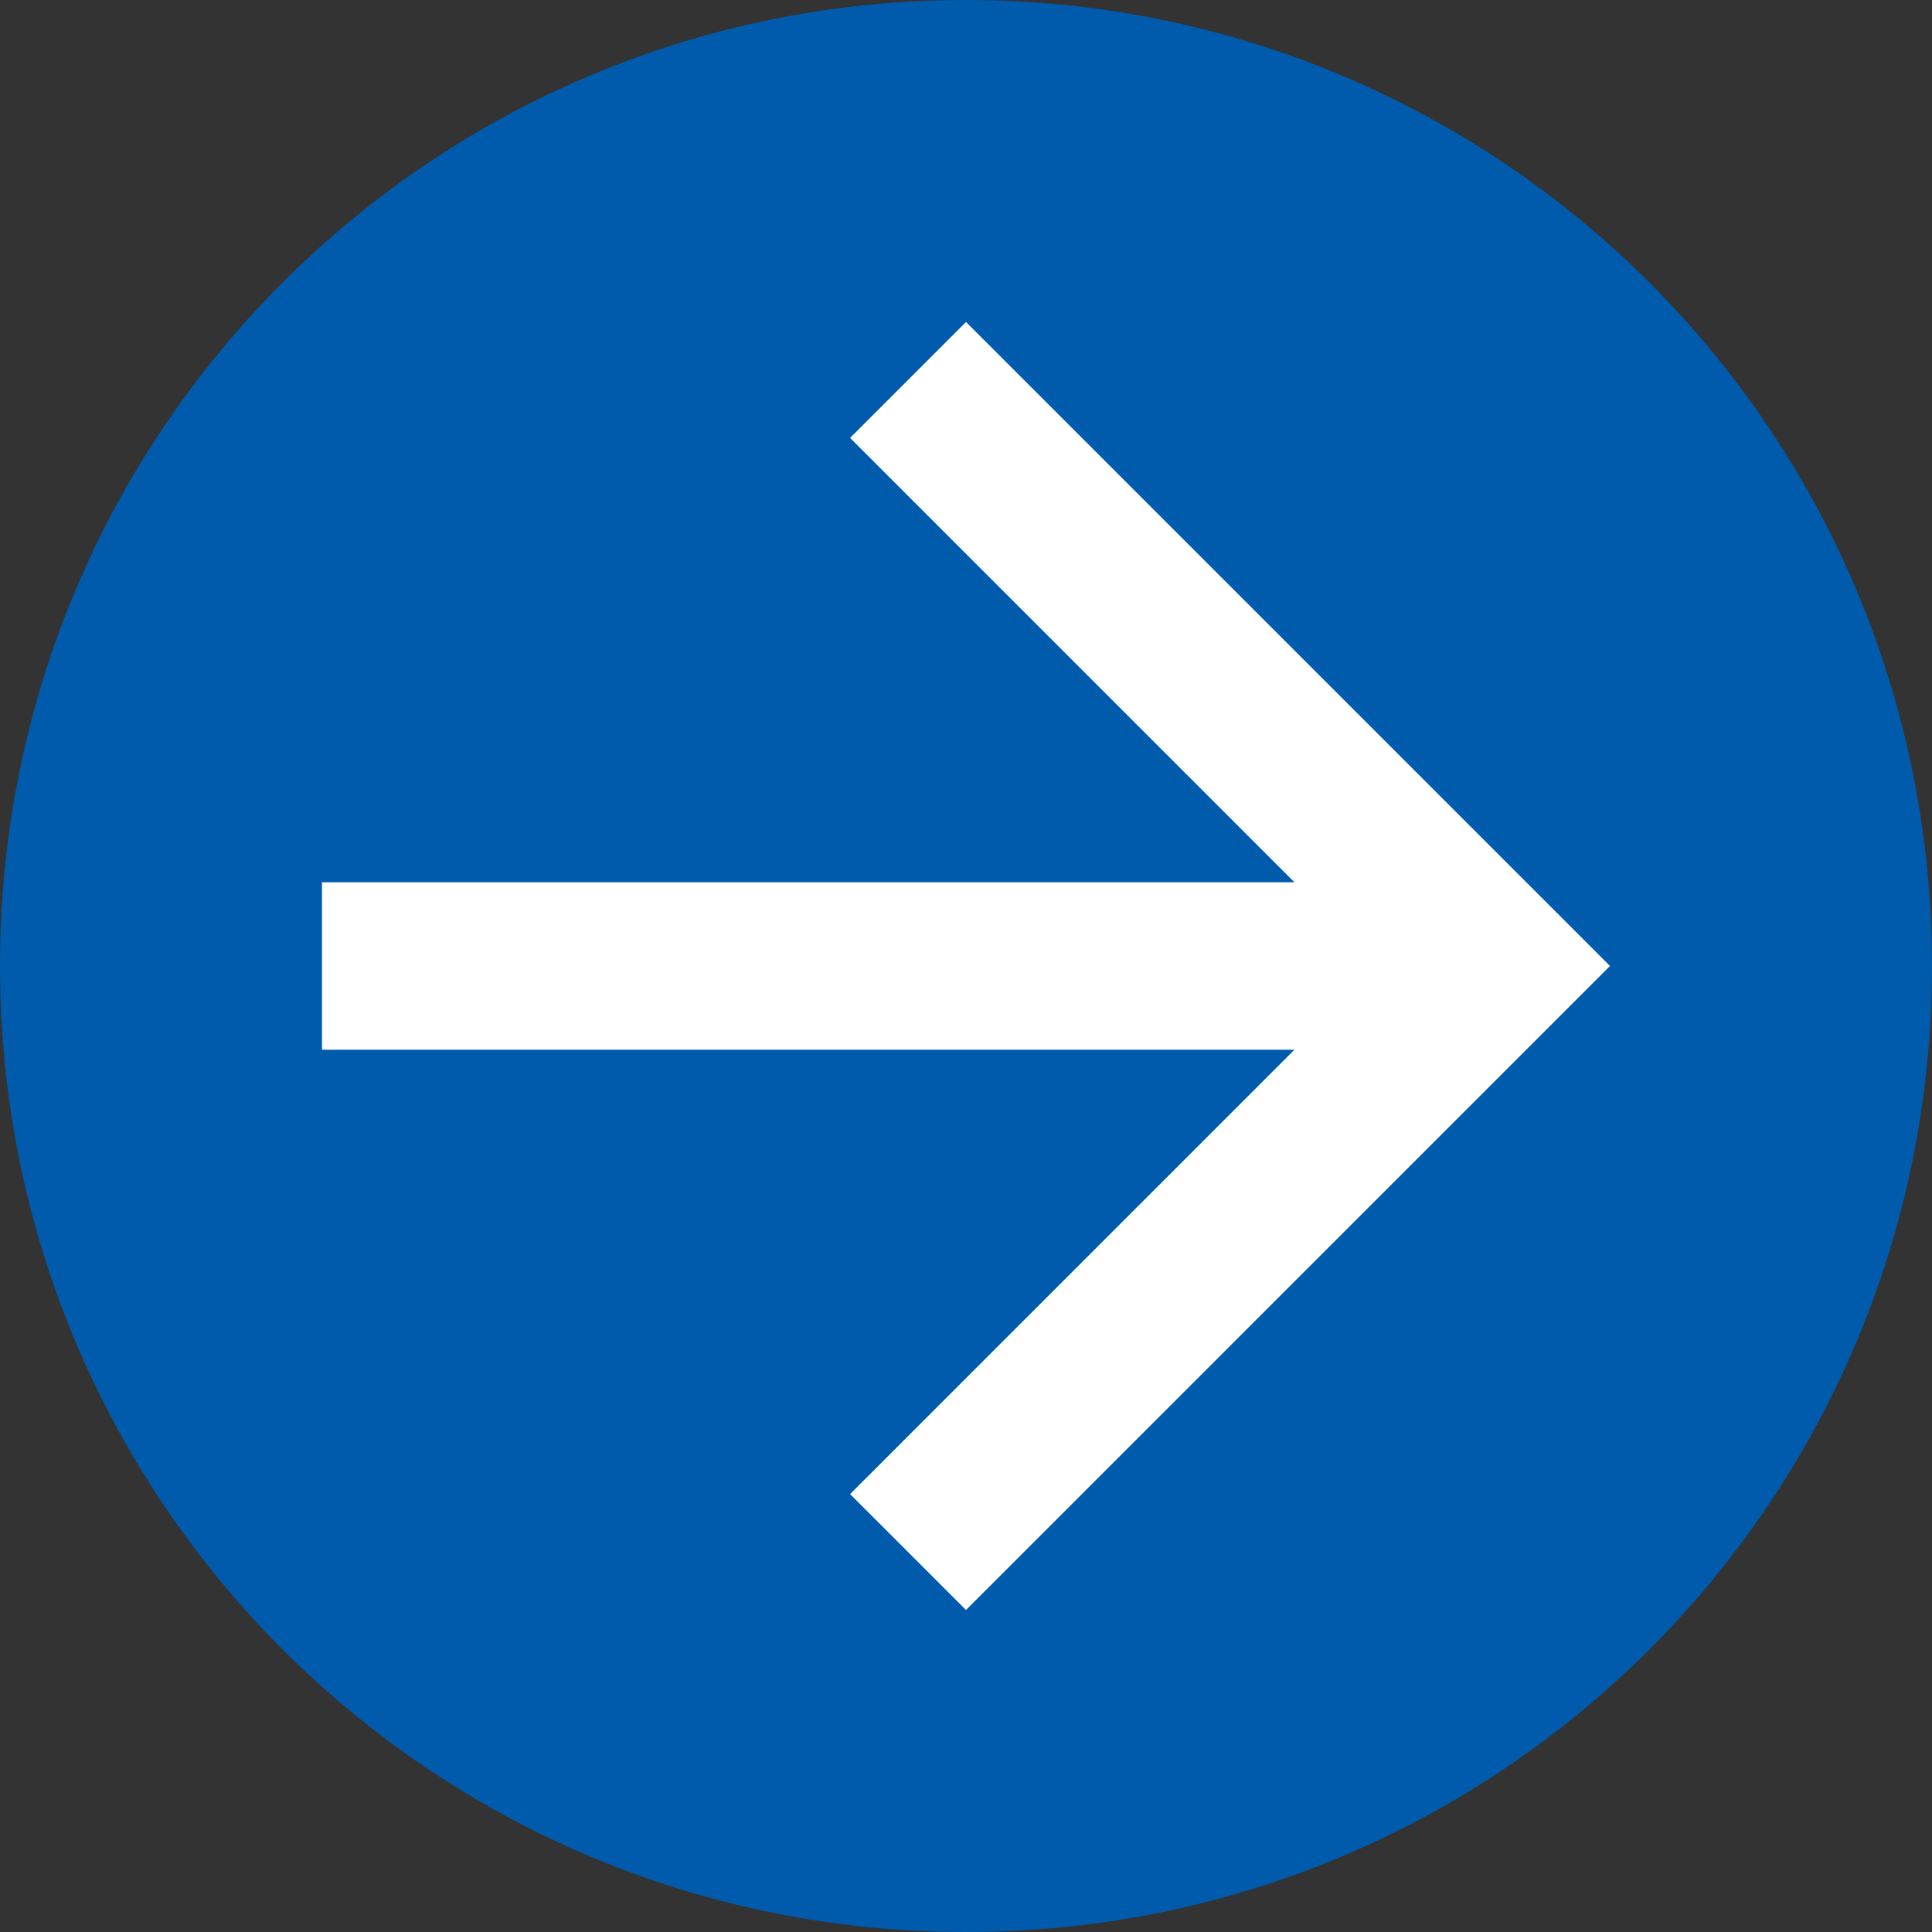
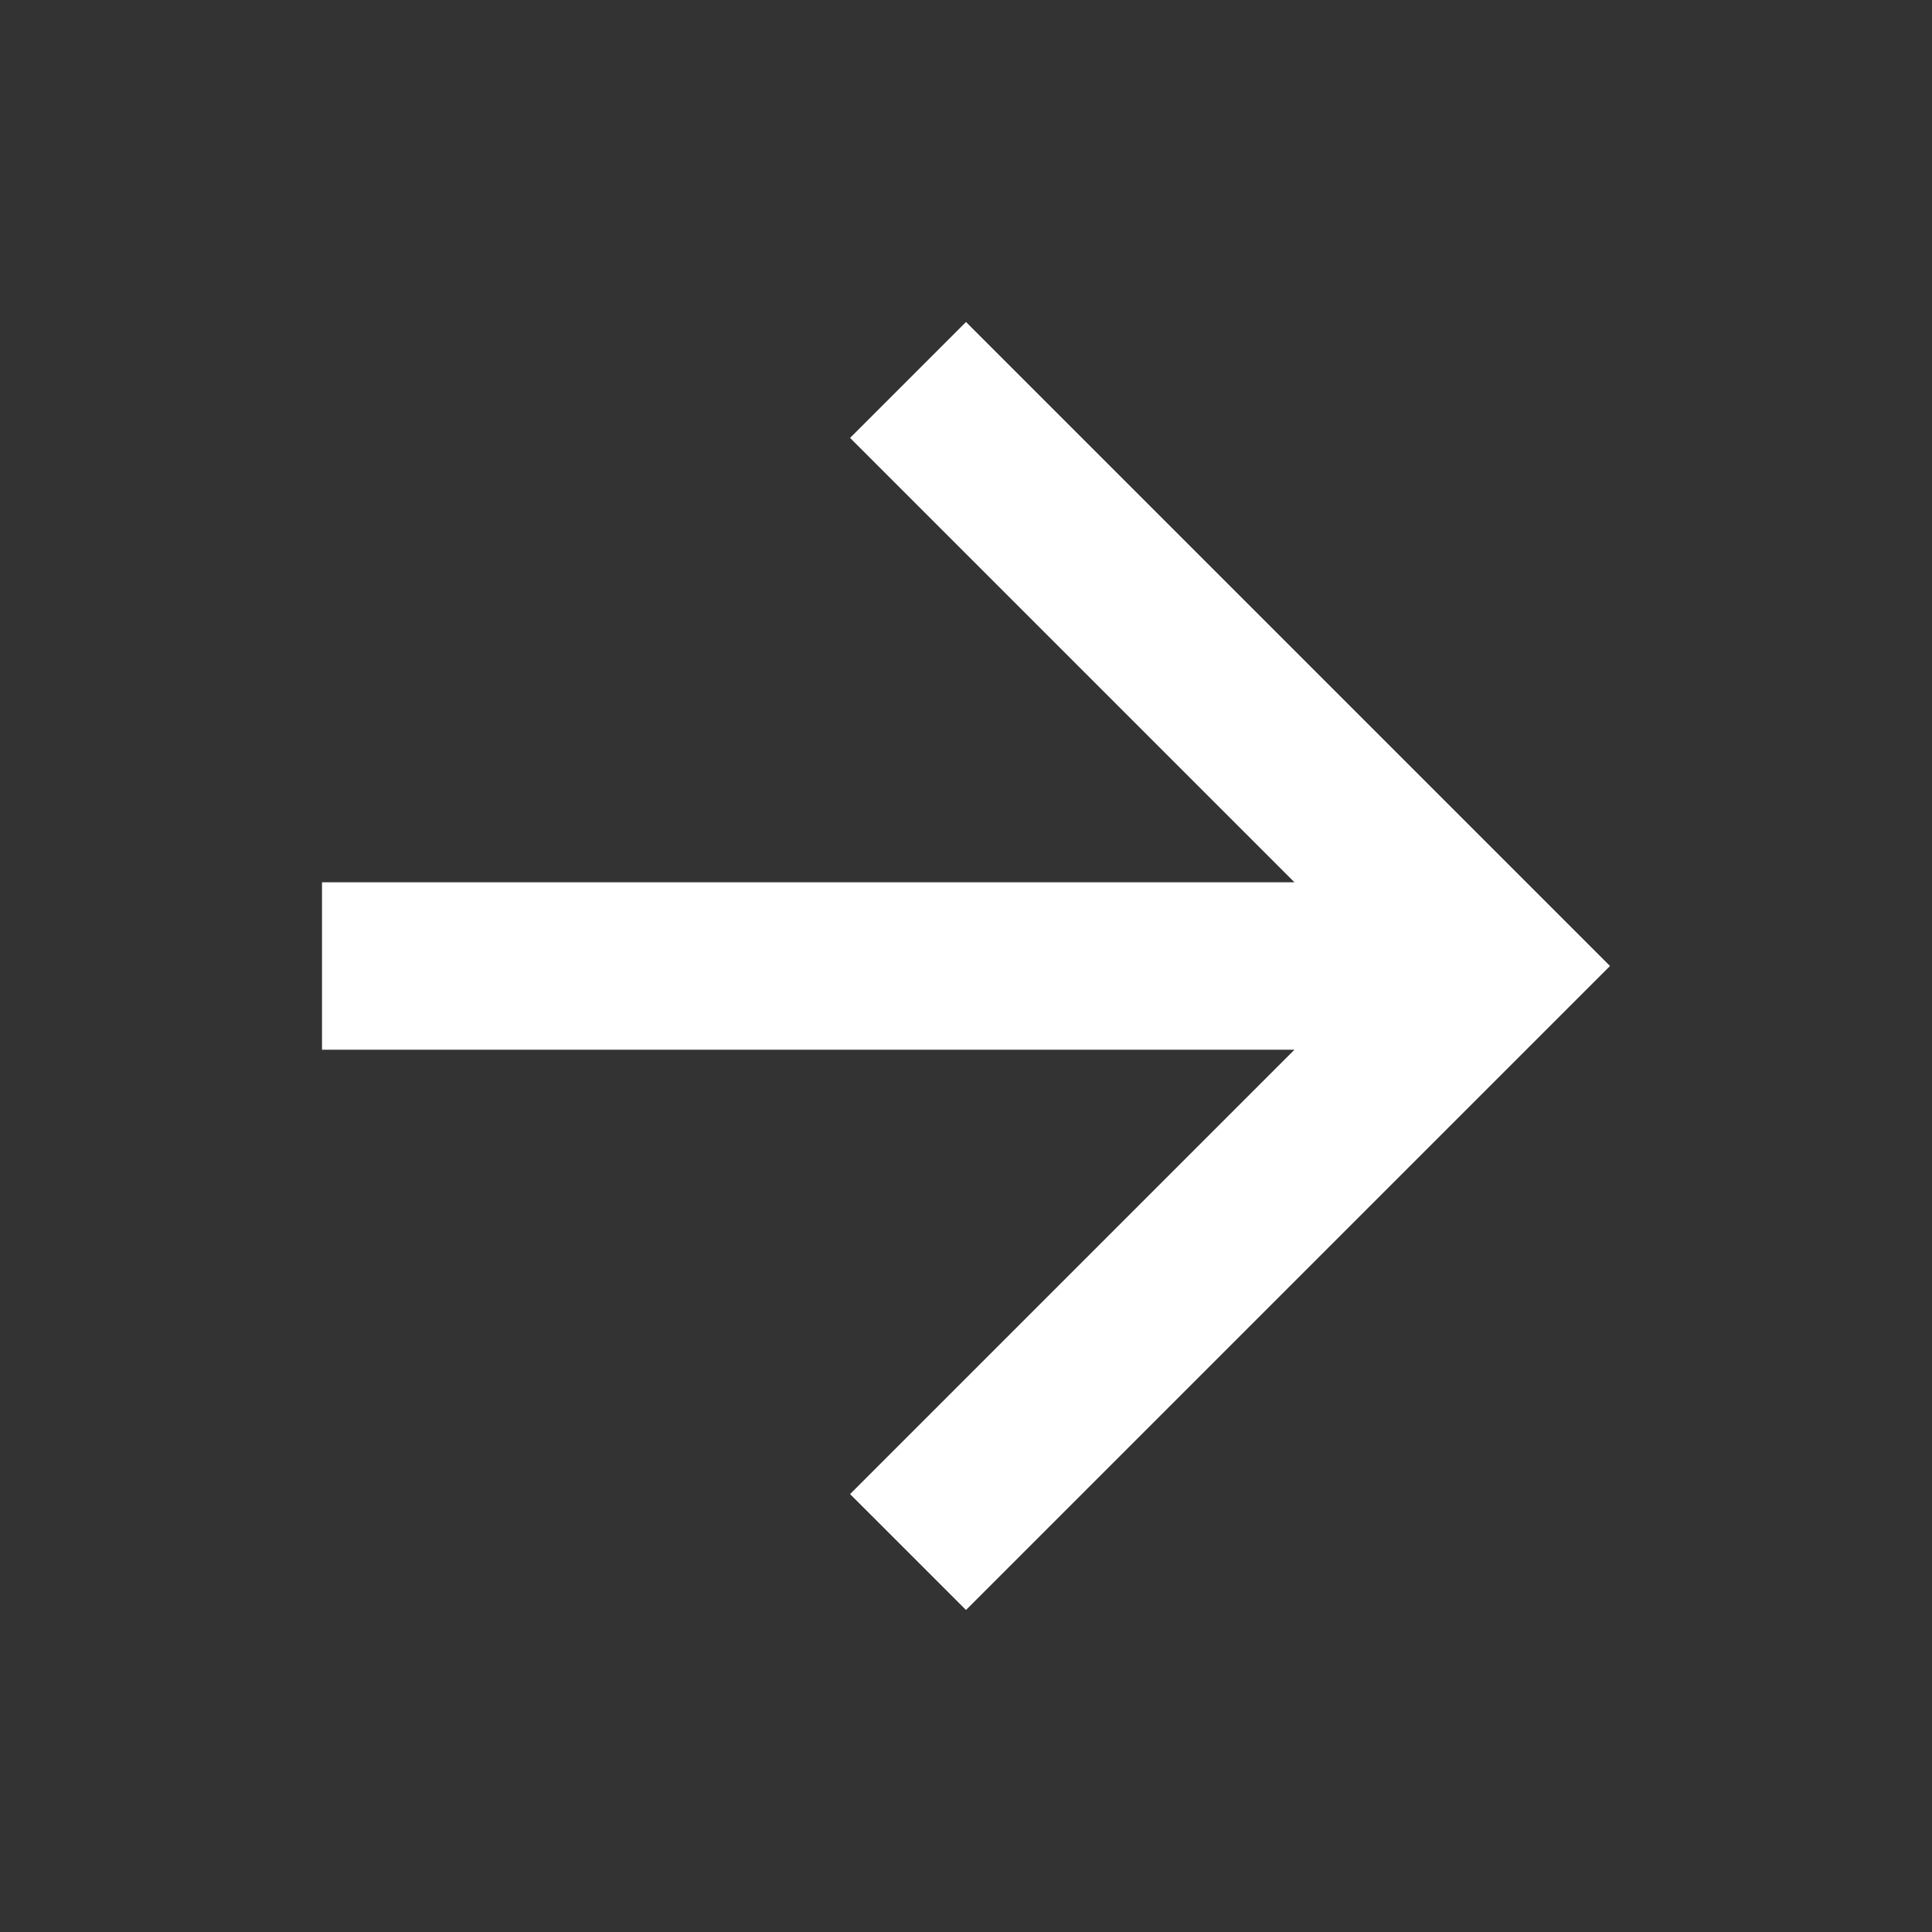
<svg xmlns="http://www.w3.org/2000/svg" version="1.1" id="レイヤー_1" x="0px" y="0px" viewBox="0 0 30 30" style="enable-background:new 0 0 30 30;" width="30" height="30" xml:space="preserve">
  <rect x="0" y="0" width="30" height="30" fill="#333333" stroke="none" />
  <style type="text/css">
	.st0{fill:#005BAC;}
	.st1{fill:#FFFFFF;}
</style>
  <g transform="translate(-1849 -1019)">
-     <path class="st0" d="M1864,1019c8.3,0,15,6.7,15,15s-6.7,15-15,15s-15-6.7-15-15S1855.7,1019,1864,1019z" />
    <g transform="translate(1854 1024)">
      <path class="st1" d="M10,0L8.2,1.8l6.9,6.9H0v2.6h15.1l-6.9,6.9L10,20l10-10L10,0z" />
    </g>
  </g>
</svg>